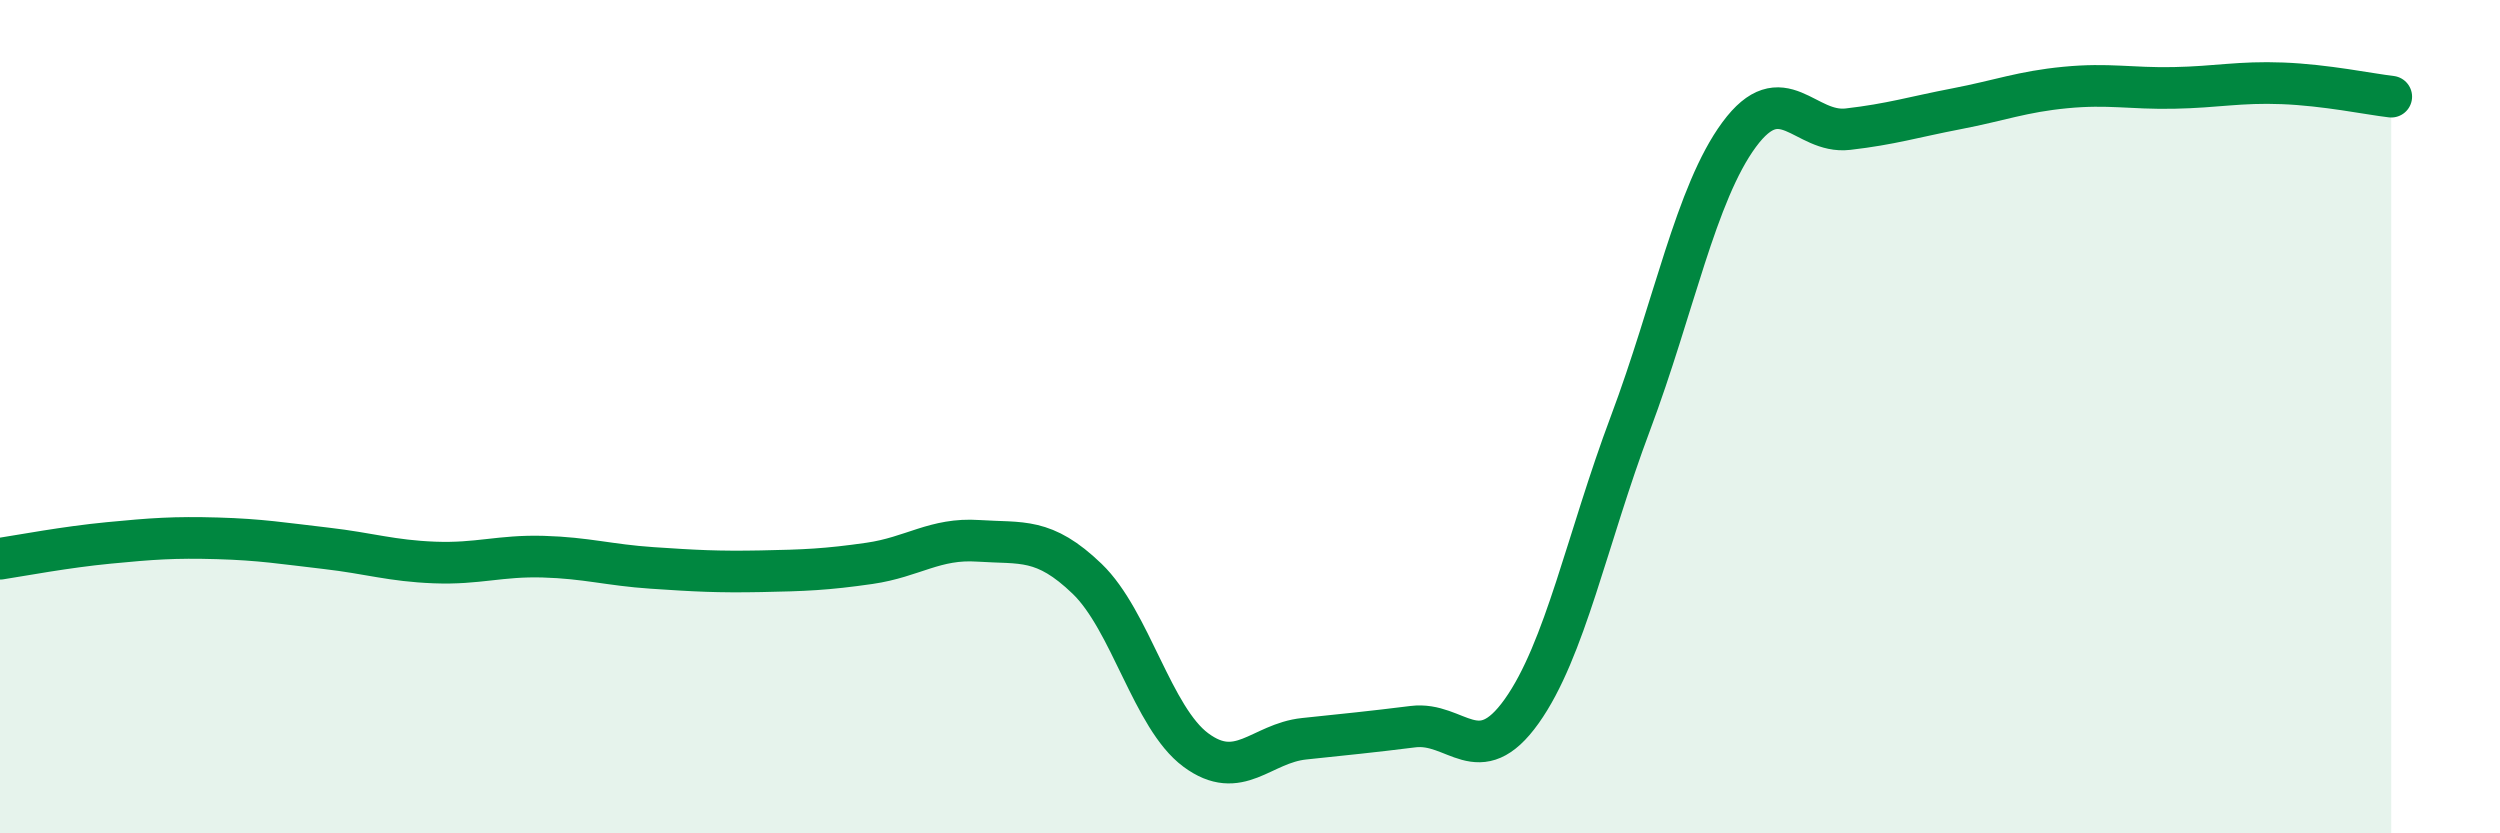
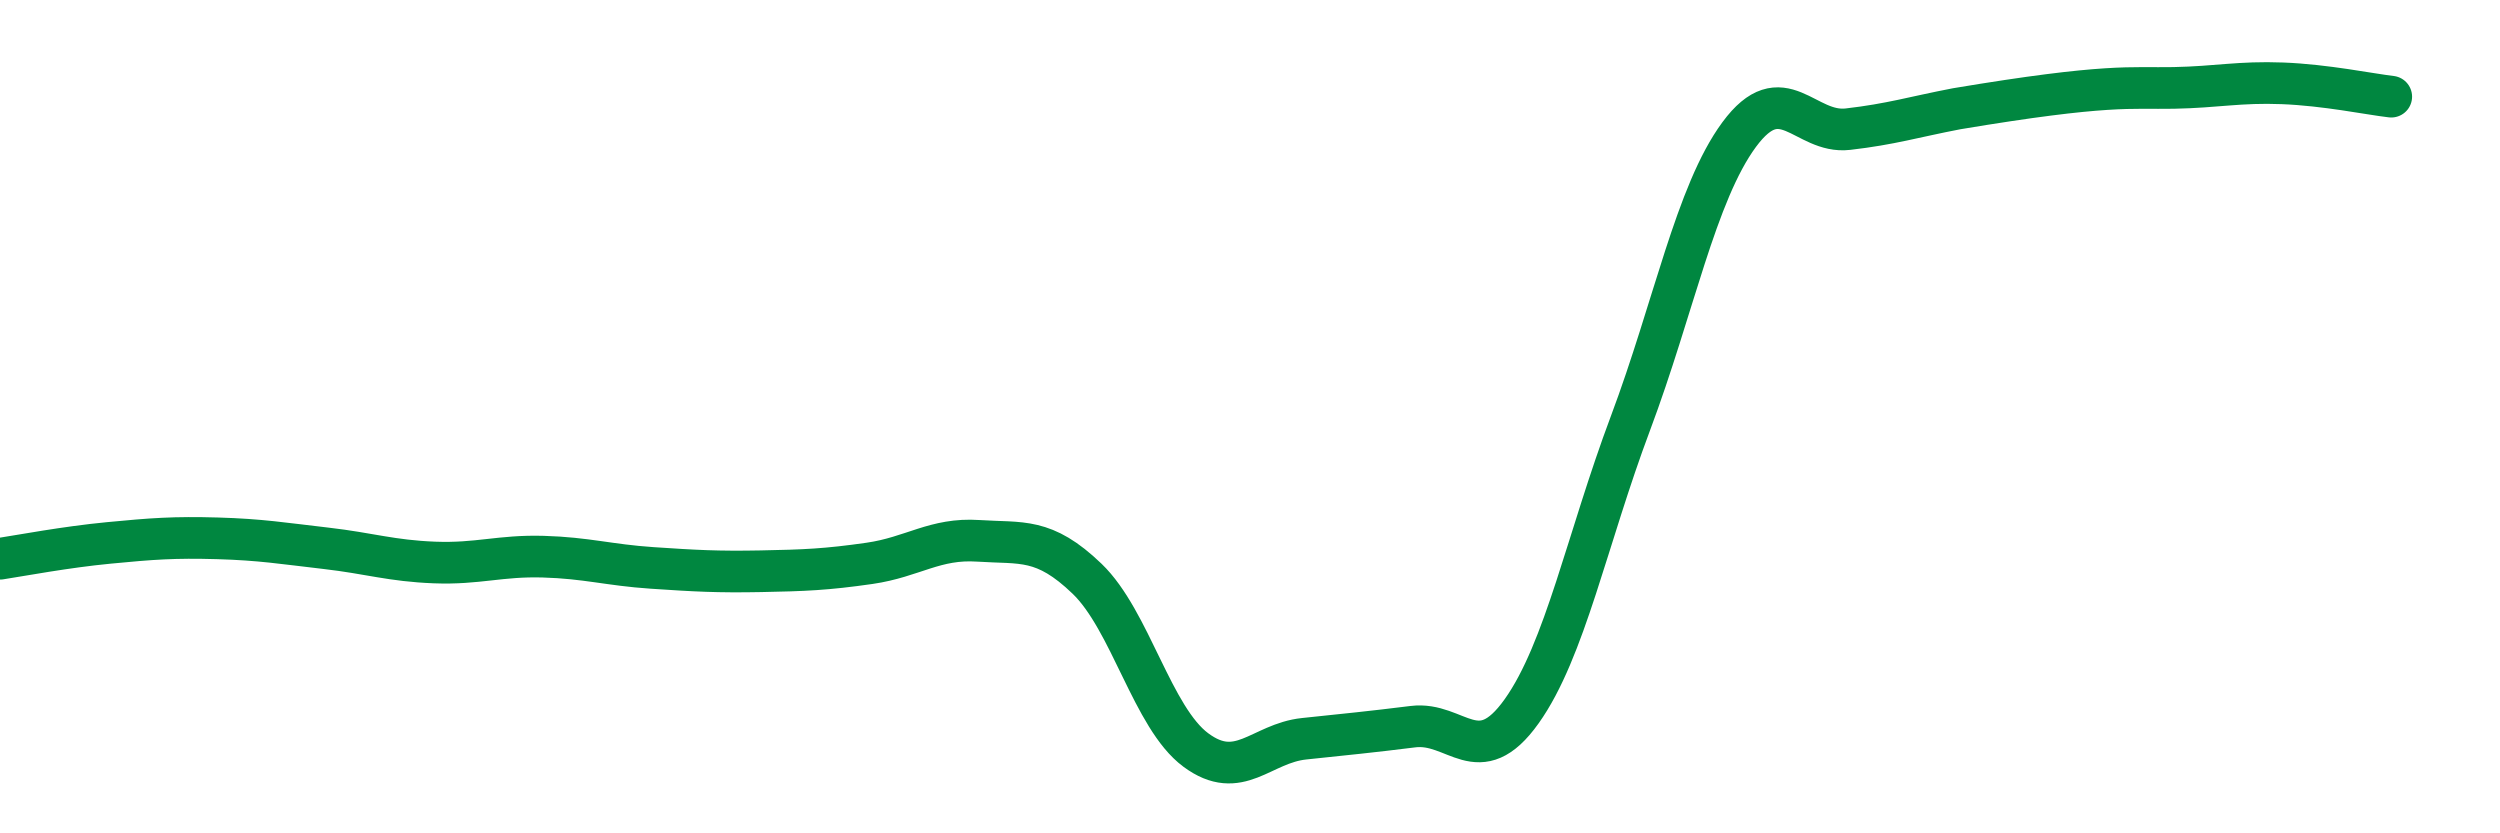
<svg xmlns="http://www.w3.org/2000/svg" width="60" height="20" viewBox="0 0 60 20">
-   <path d="M 0,13.41 C 0.52,13.33 1.57,13.13 2.61,13.03 C 3.65,12.93 4.18,12.89 5.22,12.92 C 6.26,12.95 6.79,13.04 7.83,13.16 C 8.87,13.28 9.39,13.46 10.43,13.5 C 11.47,13.54 12,13.33 13.04,13.36 C 14.08,13.39 14.61,13.56 15.65,13.63 C 16.69,13.7 17.22,13.73 18.26,13.71 C 19.3,13.69 19.83,13.67 20.87,13.52 C 21.91,13.37 22.44,12.91 23.48,12.98 C 24.52,13.05 25.05,12.89 26.09,13.89 C 27.13,14.89 27.66,17.23 28.7,18 C 29.74,18.77 30.26,17.84 31.3,17.73 C 32.34,17.62 32.87,17.57 33.91,17.44 C 34.95,17.31 35.48,18.53 36.52,17.07 C 37.56,15.61 38.09,12.93 39.13,10.16 C 40.17,7.39 40.7,4.64 41.74,3.23 C 42.78,1.82 43.31,3.22 44.35,3.1 C 45.39,2.98 45.92,2.81 46.96,2.61 C 48,2.41 48.53,2.2 49.57,2.1 C 50.61,2 51.13,2.13 52.17,2.11 C 53.21,2.09 53.74,1.96 54.78,2 C 55.82,2.04 56.87,2.26 57.39,2.32L57.39 20L0 20Z" fill="#008740" opacity="0.1" stroke-linecap="round" stroke-linejoin="round" />
-   <path d="M 0,13.41 C 0.52,13.33 1.57,13.13 2.61,13.03 C 3.65,12.93 4.18,12.89 5.22,12.92 C 6.26,12.95 6.79,13.04 7.83,13.16 C 8.87,13.28 9.39,13.46 10.43,13.5 C 11.47,13.54 12,13.33 13.04,13.36 C 14.08,13.39 14.61,13.56 15.65,13.63 C 16.69,13.7 17.22,13.73 18.26,13.71 C 19.3,13.69 19.83,13.67 20.87,13.52 C 21.91,13.37 22.44,12.91 23.48,12.98 C 24.52,13.05 25.05,12.89 26.09,13.89 C 27.13,14.89 27.66,17.23 28.7,18 C 29.74,18.77 30.26,17.84 31.3,17.73 C 32.34,17.62 32.87,17.57 33.91,17.44 C 34.95,17.31 35.48,18.53 36.52,17.07 C 37.56,15.61 38.09,12.93 39.13,10.16 C 40.17,7.39 40.7,4.64 41.74,3.23 C 42.78,1.82 43.31,3.22 44.35,3.1 C 45.39,2.98 45.92,2.81 46.96,2.61 C 48,2.41 48.53,2.2 49.57,2.1 C 50.61,2 51.13,2.13 52.17,2.11 C 53.21,2.09 53.74,1.96 54.78,2 C 55.82,2.04 56.87,2.26 57.39,2.32" stroke="#008740" stroke-width="1" fill="none" stroke-linecap="round" stroke-linejoin="round" />
+   <path d="M 0,13.41 C 0.52,13.33 1.57,13.13 2.61,13.03 C 3.65,12.93 4.18,12.89 5.22,12.92 C 6.26,12.95 6.79,13.04 7.83,13.16 C 8.87,13.28 9.39,13.46 10.43,13.5 C 11.47,13.54 12,13.33 13.04,13.36 C 14.08,13.39 14.61,13.56 15.65,13.63 C 16.69,13.7 17.22,13.73 18.26,13.71 C 19.3,13.69 19.83,13.67 20.87,13.52 C 21.91,13.37 22.44,12.91 23.48,12.98 C 24.52,13.05 25.05,12.89 26.09,13.89 C 27.13,14.89 27.66,17.23 28.7,18 C 29.74,18.77 30.26,17.84 31.3,17.73 C 32.34,17.62 32.87,17.57 33.91,17.44 C 34.95,17.31 35.48,18.53 36.52,17.07 C 37.56,15.61 38.09,12.93 39.13,10.16 C 40.17,7.39 40.7,4.64 41.74,3.23 C 42.78,1.82 43.31,3.22 44.35,3.1 C 45.39,2.98 45.92,2.81 46.96,2.61 C 50.61,2 51.13,2.13 52.17,2.11 C 53.21,2.09 53.74,1.96 54.78,2 C 55.82,2.04 56.87,2.26 57.39,2.32" stroke="#008740" stroke-width="1" fill="none" stroke-linecap="round" stroke-linejoin="round" />
</svg>